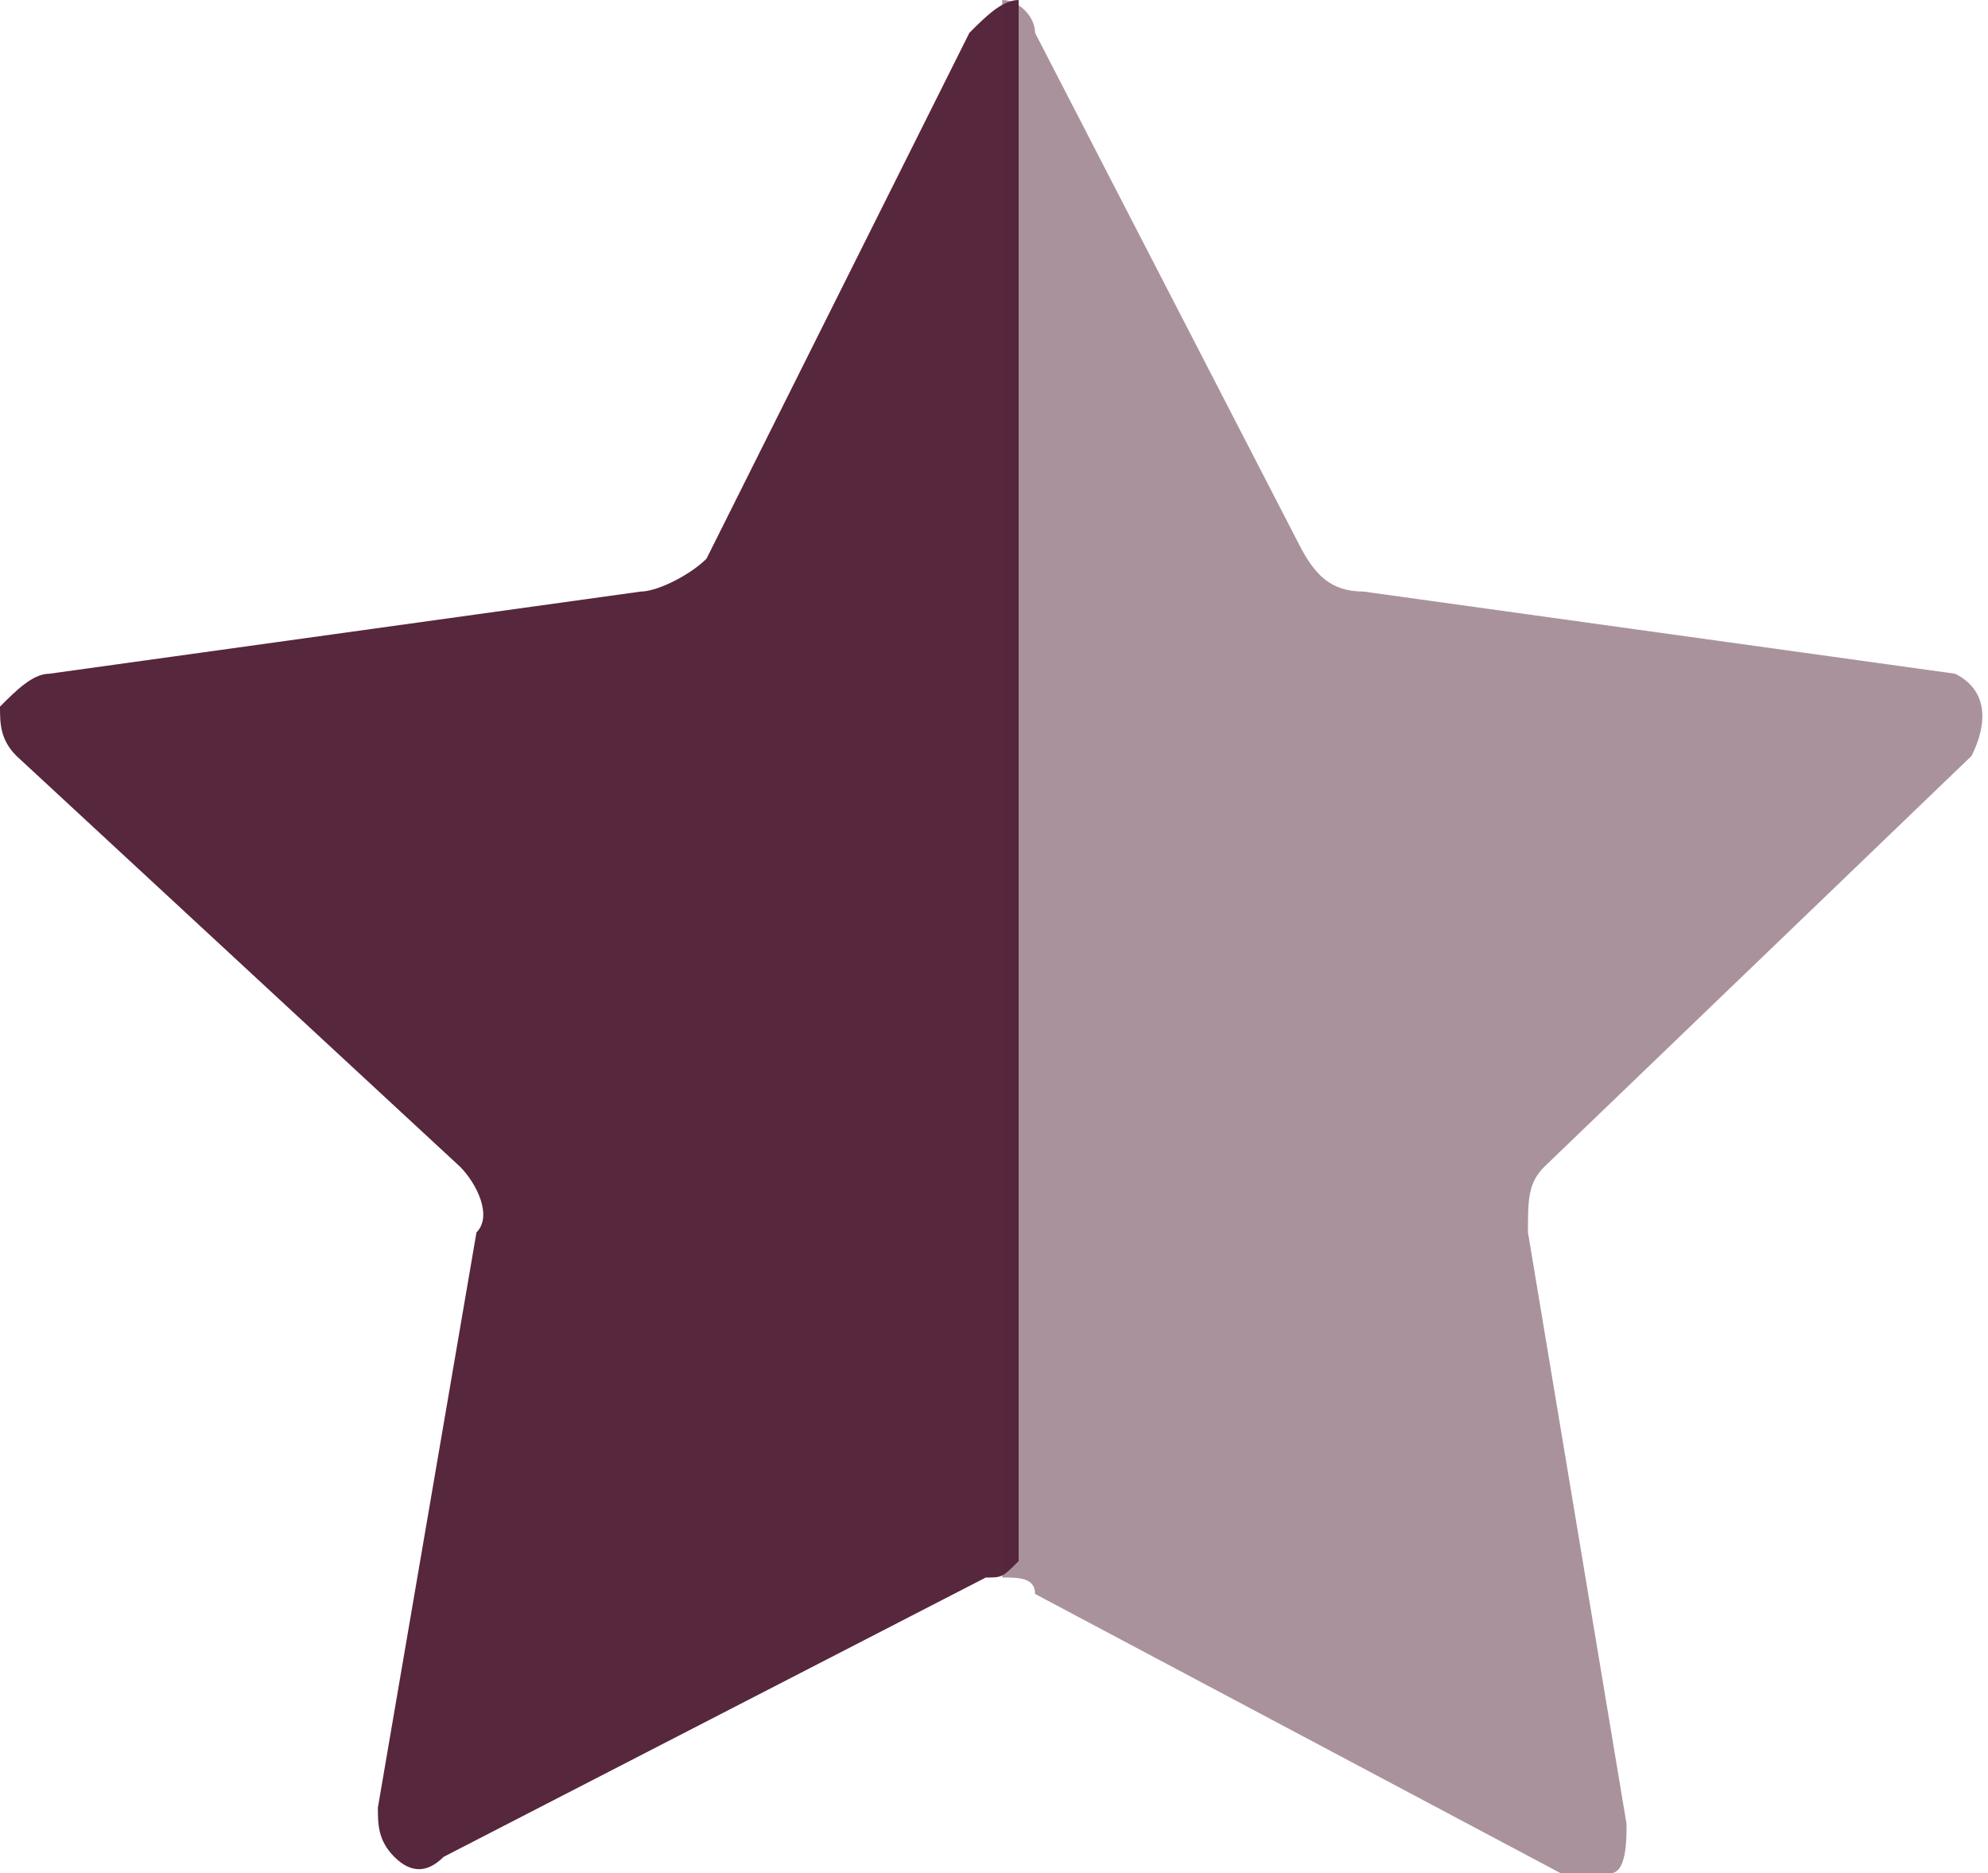
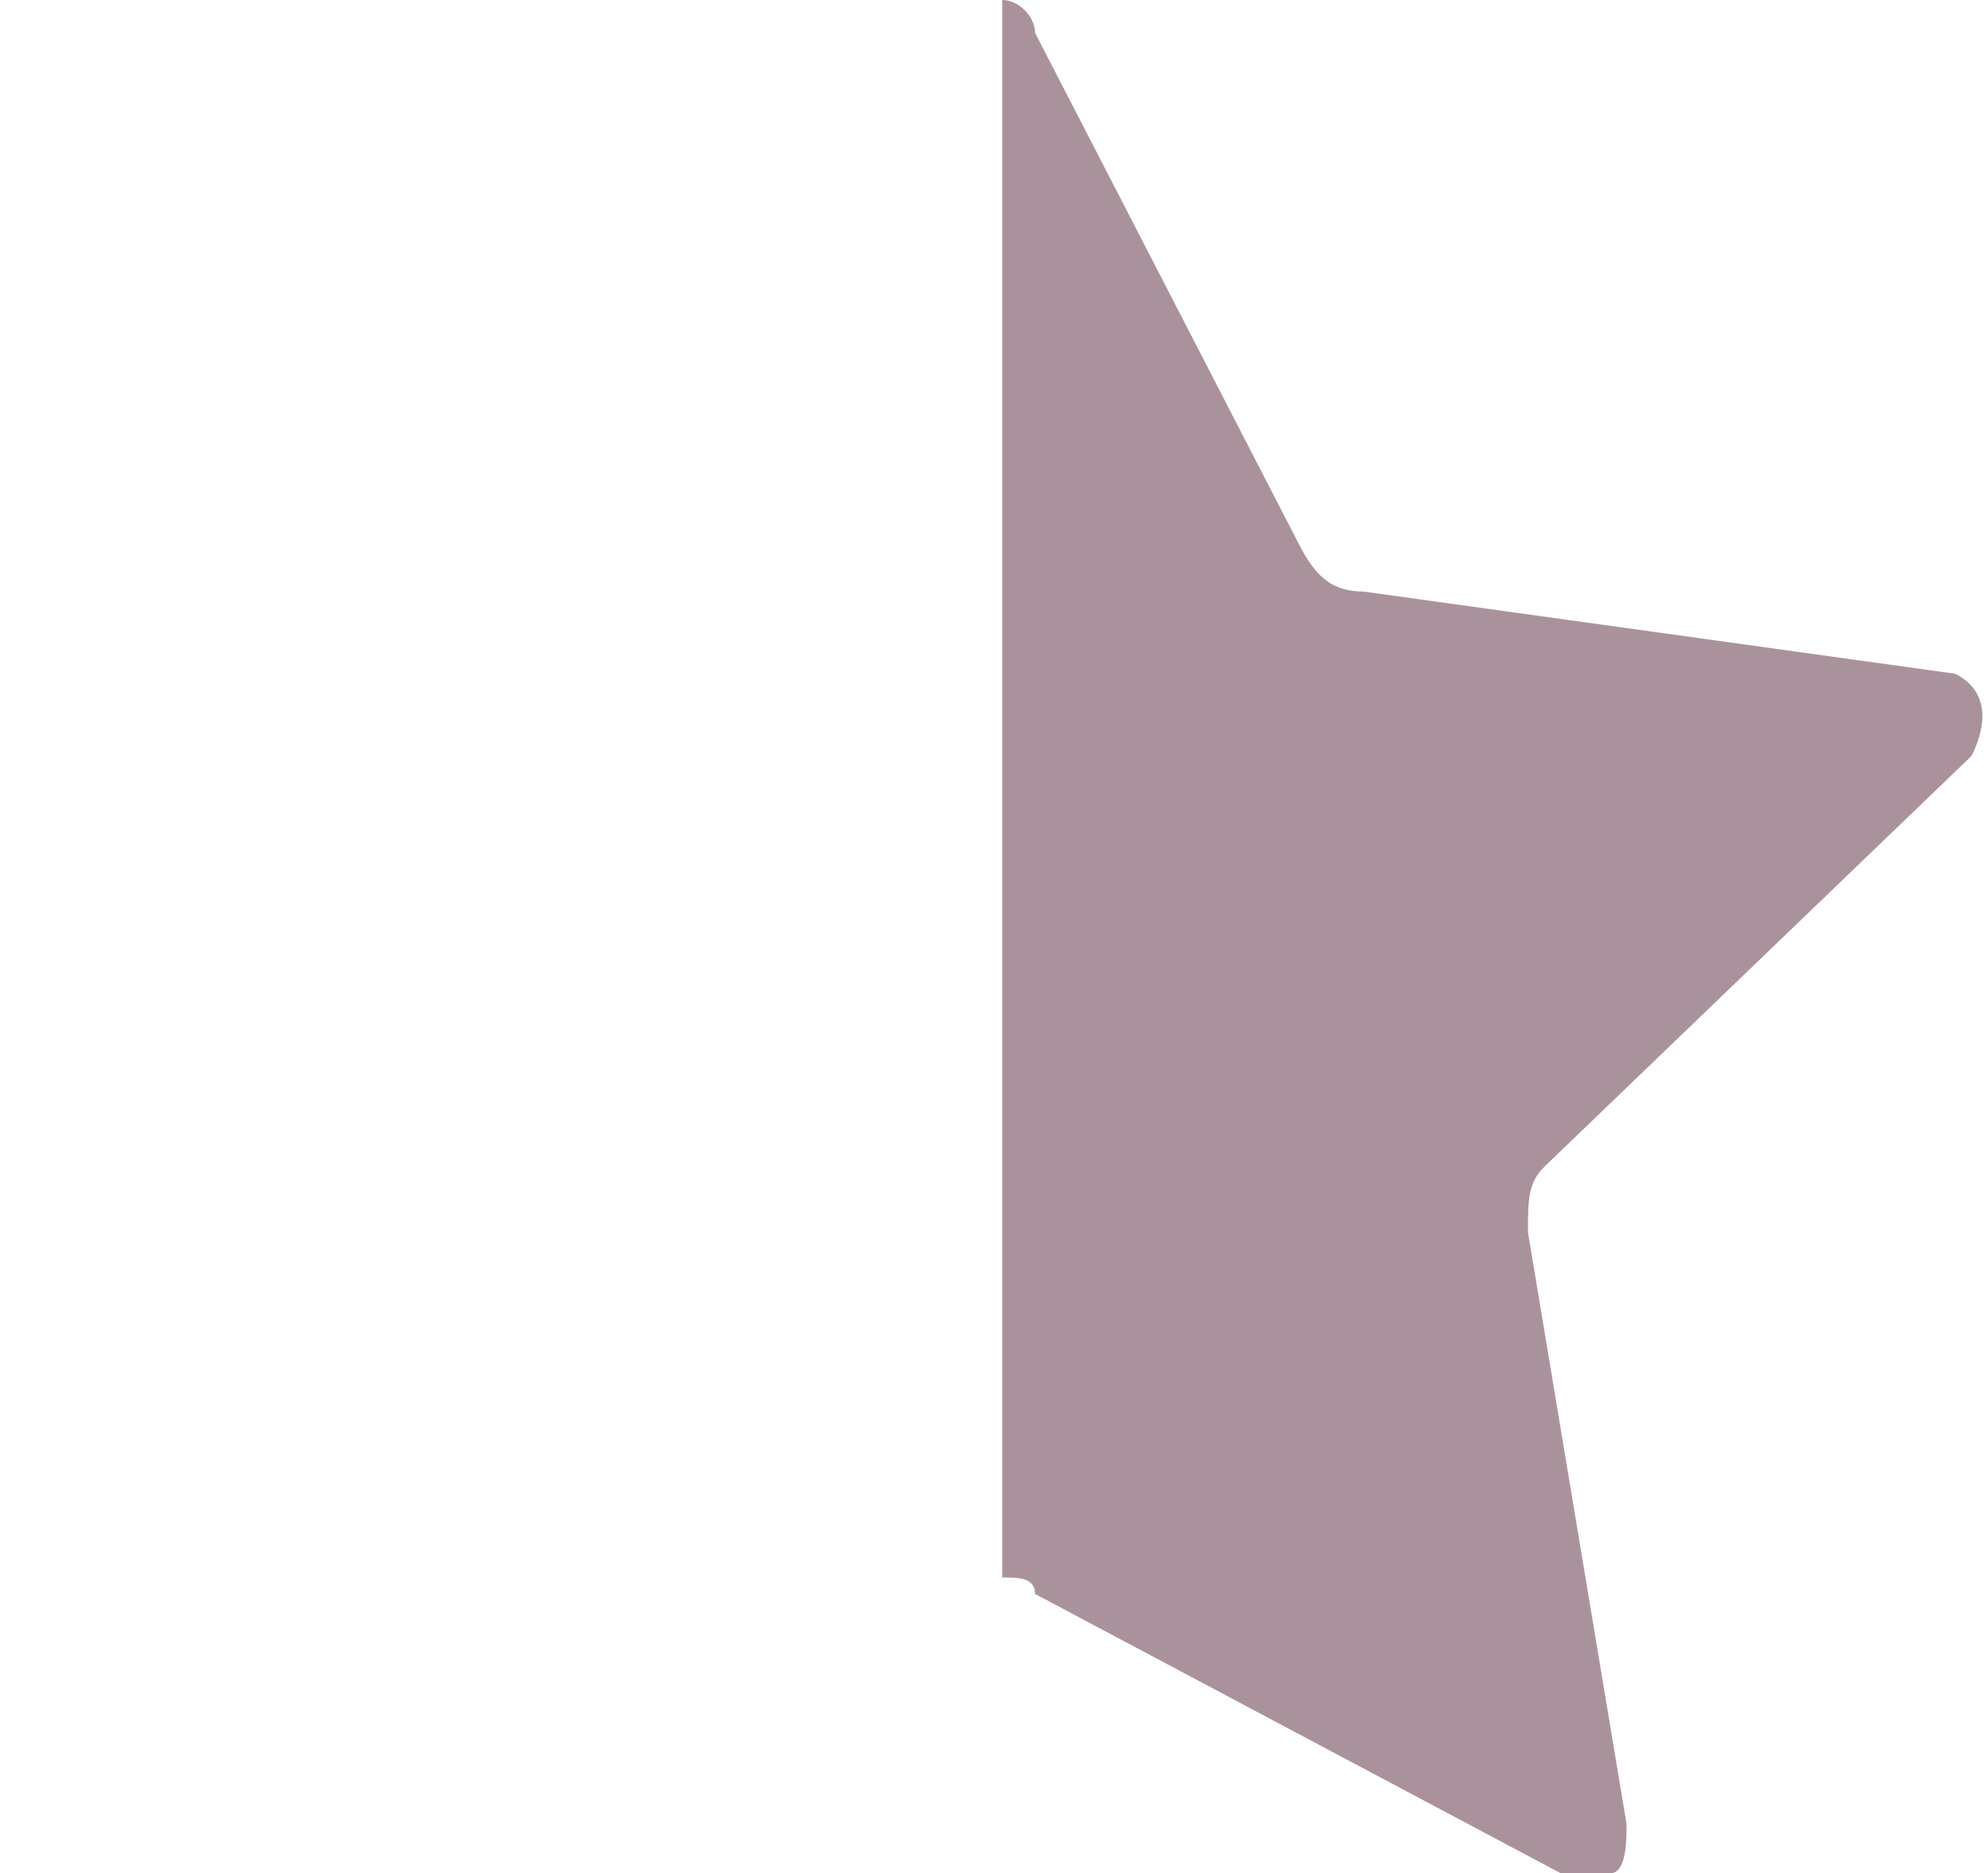
<svg xmlns="http://www.w3.org/2000/svg" version="1.1" id="Calque_1" x="0px" y="0px" viewBox="0 0 12.1 11.4" style="enable-background:new 0 0 12.1 11.4;" xml:space="preserve">
  <style type="text/css">
	.st0{fill-rule:evenodd;clip-rule:evenodd;fill:#57273D;}
	.st1{opacity:0.5;fill-rule:evenodd;clip-rule:evenodd;fill:#57273D;enable-background:new    ;}
</style>
-   <path class="st0" d="M6.2,0C6.1,0,6,0.1,5.9,0.2L4.3,3.4C4.2,3.5,4,3.6,3.9,3.6L0.3,4.1C0.2,4.1,0.1,4.2,0,4.3c0,0.1,0,0.2,0.1,0.3  l2.7,2.5C2.9,7.2,3,7.4,2.9,7.5L2.3,11c0,0.1,0,0.2,0.1,0.3s0.2,0.1,0.3,0l0,0L6,9.6c0.1,0,0.1,0,0.2-0.1" />
  <path class="st1" d="M6.1,9.6c0.1,0,0.2,0,0.2,0.1l3.2,1.7c0.1,0.1,0.2,0,0.3,0s0.1-0.2,0.1-0.3L9.3,7.5c0-0.2,0-0.3,0.1-0.4L12,4.6  c0.1-0.2,0.1-0.4-0.1-0.5l0,0L8.3,3.6C8.1,3.6,8,3.5,7.9,3.3L6.3,0.2C6.3,0.1,6.2,0,6.1,0" />
</svg>